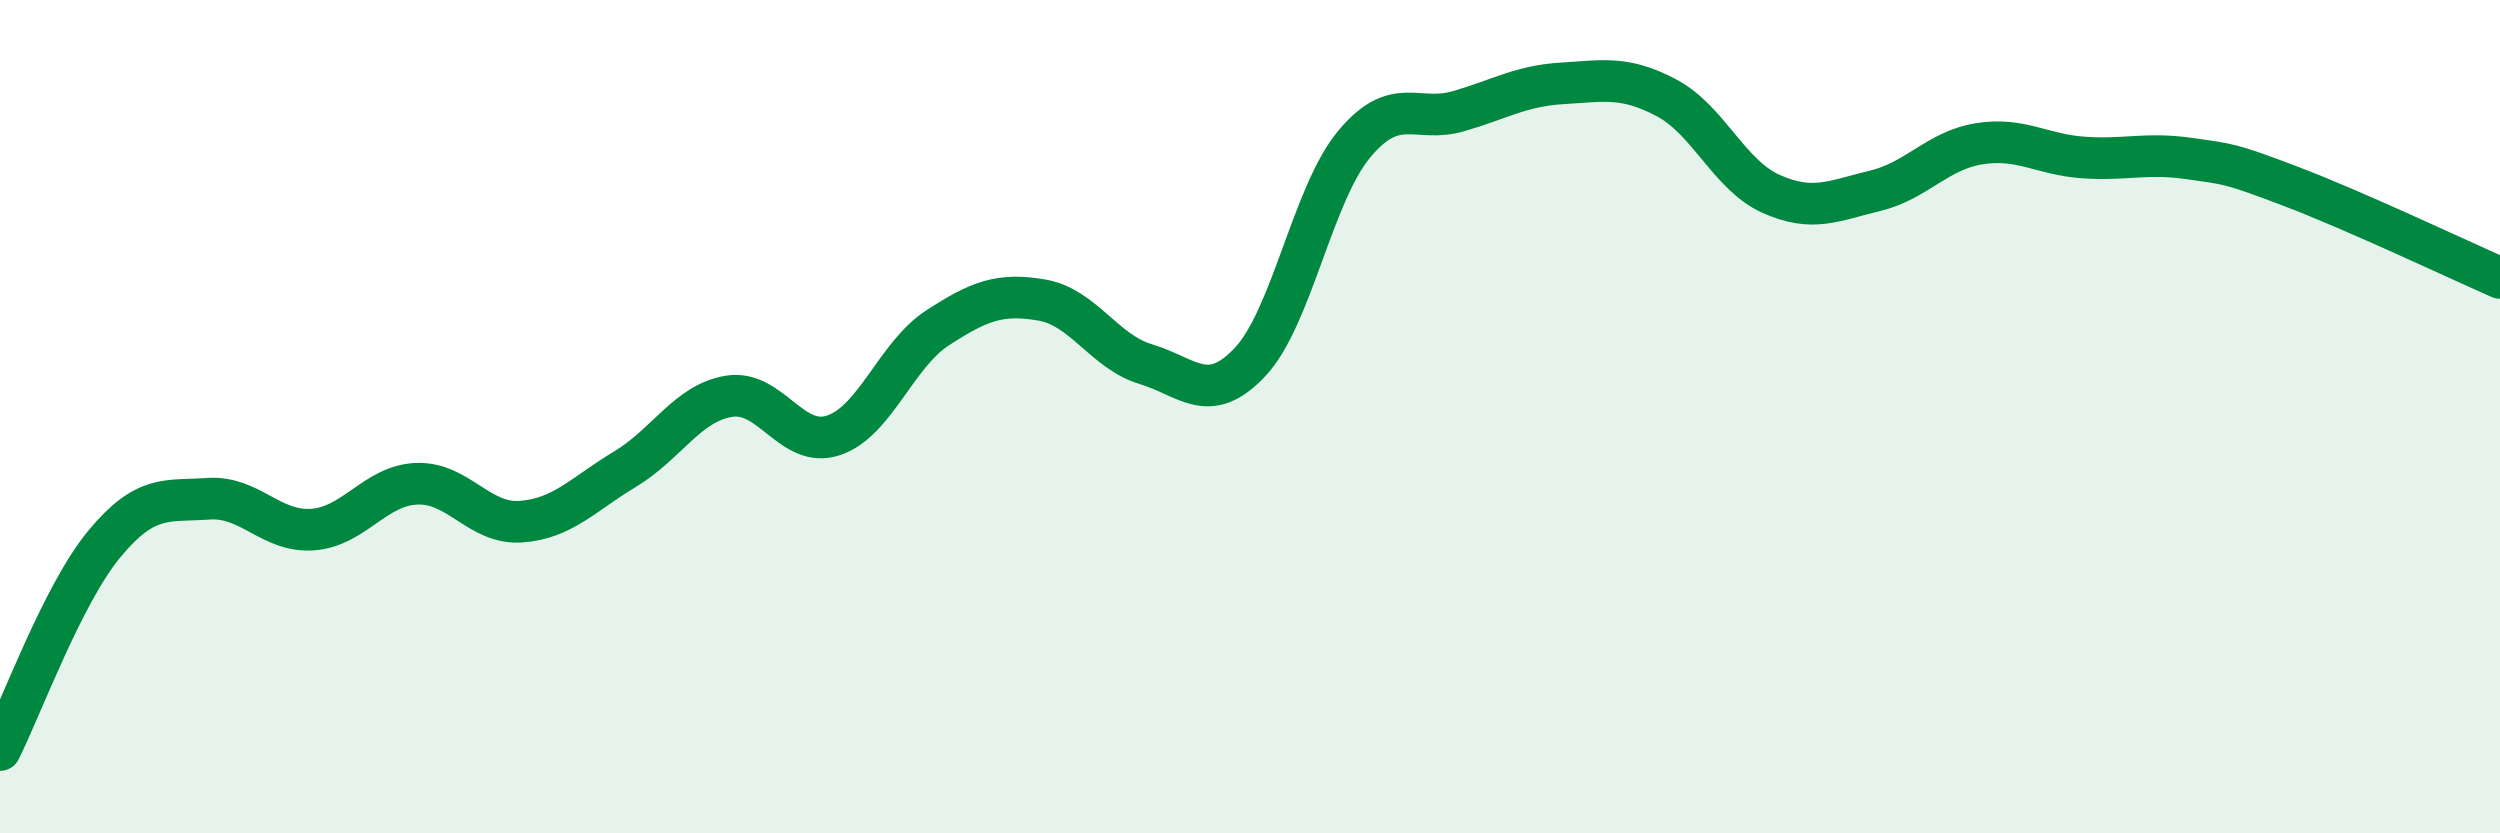
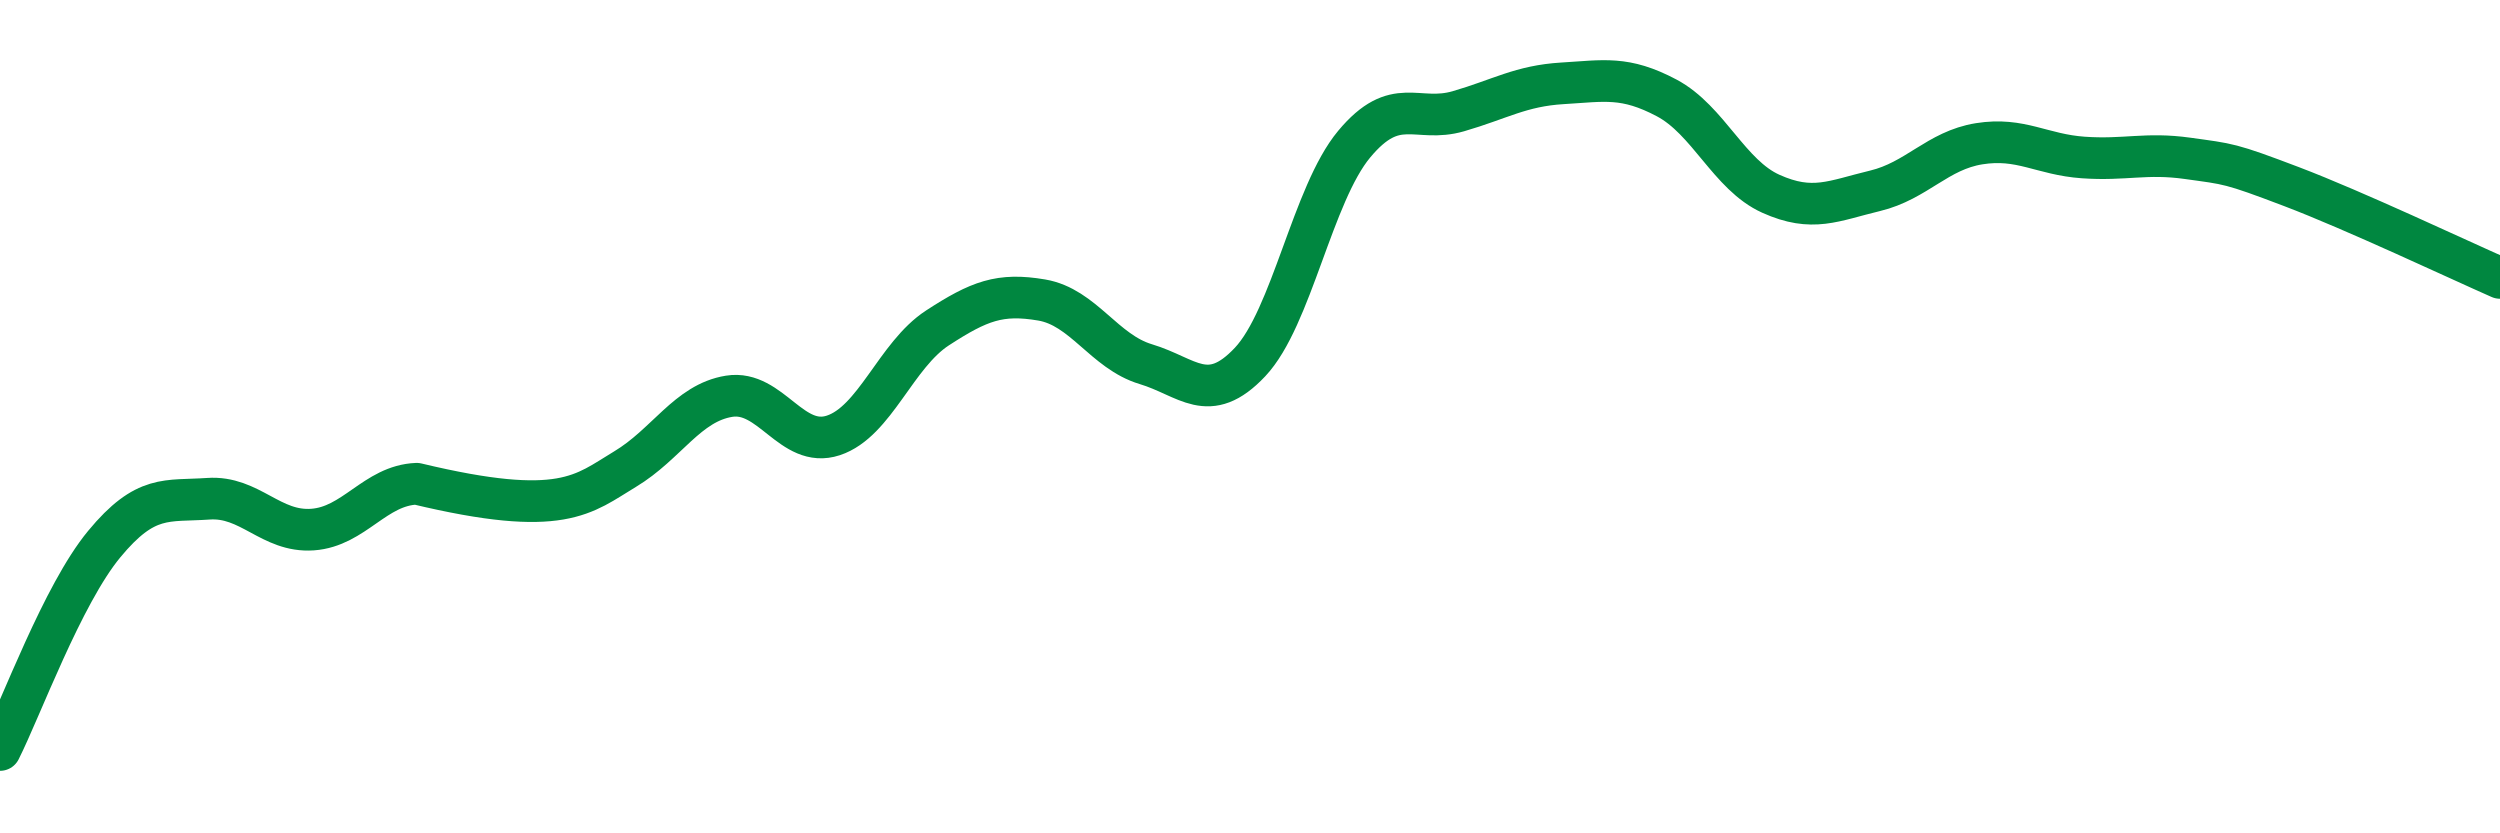
<svg xmlns="http://www.w3.org/2000/svg" width="60" height="20" viewBox="0 0 60 20">
-   <path d="M 0,18 C 0.5,17.01 1.5,14.27 2.5,13.06 C 3.5,11.85 4,12.04 5,11.97 C 6,11.9 6.5,12.78 7.5,12.71 C 8.5,12.64 9,11.65 10,11.61 C 11,11.57 11.5,12.59 12.5,12.52 C 13.5,12.45 14,11.86 15,11.26 C 16,10.66 16.5,9.67 17.5,9.51 C 18.5,9.35 19,10.78 20,10.45 C 21,10.12 21.5,8.52 22.5,7.87 C 23.5,7.22 24,7.03 25,7.2 C 26,7.37 26.5,8.44 27.5,8.74 C 28.5,9.04 29,9.75 30,8.69 C 31,7.63 31.5,4.66 32.5,3.46 C 33.5,2.26 34,2.96 35,2.67 C 36,2.38 36.5,2.06 37.5,2 C 38.5,1.94 39,1.82 40,2.35 C 41,2.88 41.5,4.2 42.5,4.65 C 43.5,5.1 44,4.82 45,4.58 C 46,4.34 46.5,3.61 47.5,3.45 C 48.5,3.29 49,3.71 50,3.78 C 51,3.85 51.5,3.66 52.5,3.8 C 53.5,3.94 53.5,3.91 55,4.48 C 56.5,5.05 59,6.23 60,6.67L60 20L0 20Z" fill="#008740" opacity="0.1" stroke-linecap="round" stroke-linejoin="round" />
-   <path d="M 0,18 C 0.5,17.01 1.5,14.27 2.5,13.06 C 3.5,11.85 4,12.04 5,11.97 C 6,11.9 6.5,12.78 7.5,12.71 C 8.5,12.64 9,11.65 10,11.61 C 11,11.57 11.5,12.59 12.5,12.52 C 13.5,12.45 14,11.86 15,11.26 C 16,10.66 16.5,9.67 17.5,9.51 C 18.5,9.35 19,10.78 20,10.45 C 21,10.12 21.5,8.52 22.5,7.87 C 23.5,7.22 24,7.03 25,7.2 C 26,7.37 26.5,8.44 27.5,8.74 C 28.5,9.04 29,9.75 30,8.69 C 31,7.63 31.5,4.66 32.5,3.46 C 33.5,2.26 34,2.96 35,2.67 C 36,2.38 36.5,2.06 37.5,2 C 38.5,1.94 39,1.82 40,2.35 C 41,2.88 41.5,4.2 42.5,4.65 C 43.5,5.1 44,4.82 45,4.58 C 46,4.34 46.5,3.61 47.5,3.45 C 48.5,3.29 49,3.71 50,3.78 C 51,3.85 51.5,3.66 52.5,3.8 C 53.5,3.94 53.5,3.91 55,4.48 C 56.5,5.05 59,6.23 60,6.67" stroke="#008740" stroke-width="1" fill="none" stroke-linecap="round" stroke-linejoin="round" />
+   <path d="M 0,18 C 0.5,17.01 1.5,14.27 2.5,13.06 C 3.5,11.85 4,12.04 5,11.97 C 6,11.9 6.5,12.78 7.5,12.71 C 8.5,12.64 9,11.65 10,11.61 C 13.5,12.45 14,11.86 15,11.26 C 16,10.66 16.5,9.67 17.5,9.51 C 18.5,9.35 19,10.78 20,10.45 C 21,10.12 21.5,8.52 22.5,7.87 C 23.5,7.22 24,7.03 25,7.2 C 26,7.37 26.5,8.44 27.5,8.74 C 28.5,9.04 29,9.75 30,8.69 C 31,7.63 31.5,4.66 32.5,3.46 C 33.5,2.26 34,2.96 35,2.67 C 36,2.38 36.5,2.06 37.5,2 C 38.5,1.94 39,1.82 40,2.35 C 41,2.88 41.5,4.2 42.5,4.65 C 43.5,5.1 44,4.82 45,4.58 C 46,4.34 46.5,3.61 47.5,3.45 C 48.5,3.29 49,3.71 50,3.78 C 51,3.85 51.5,3.66 52.5,3.8 C 53.5,3.94 53.5,3.91 55,4.48 C 56.5,5.05 59,6.23 60,6.67" stroke="#008740" stroke-width="1" fill="none" stroke-linecap="round" stroke-linejoin="round" />
</svg>